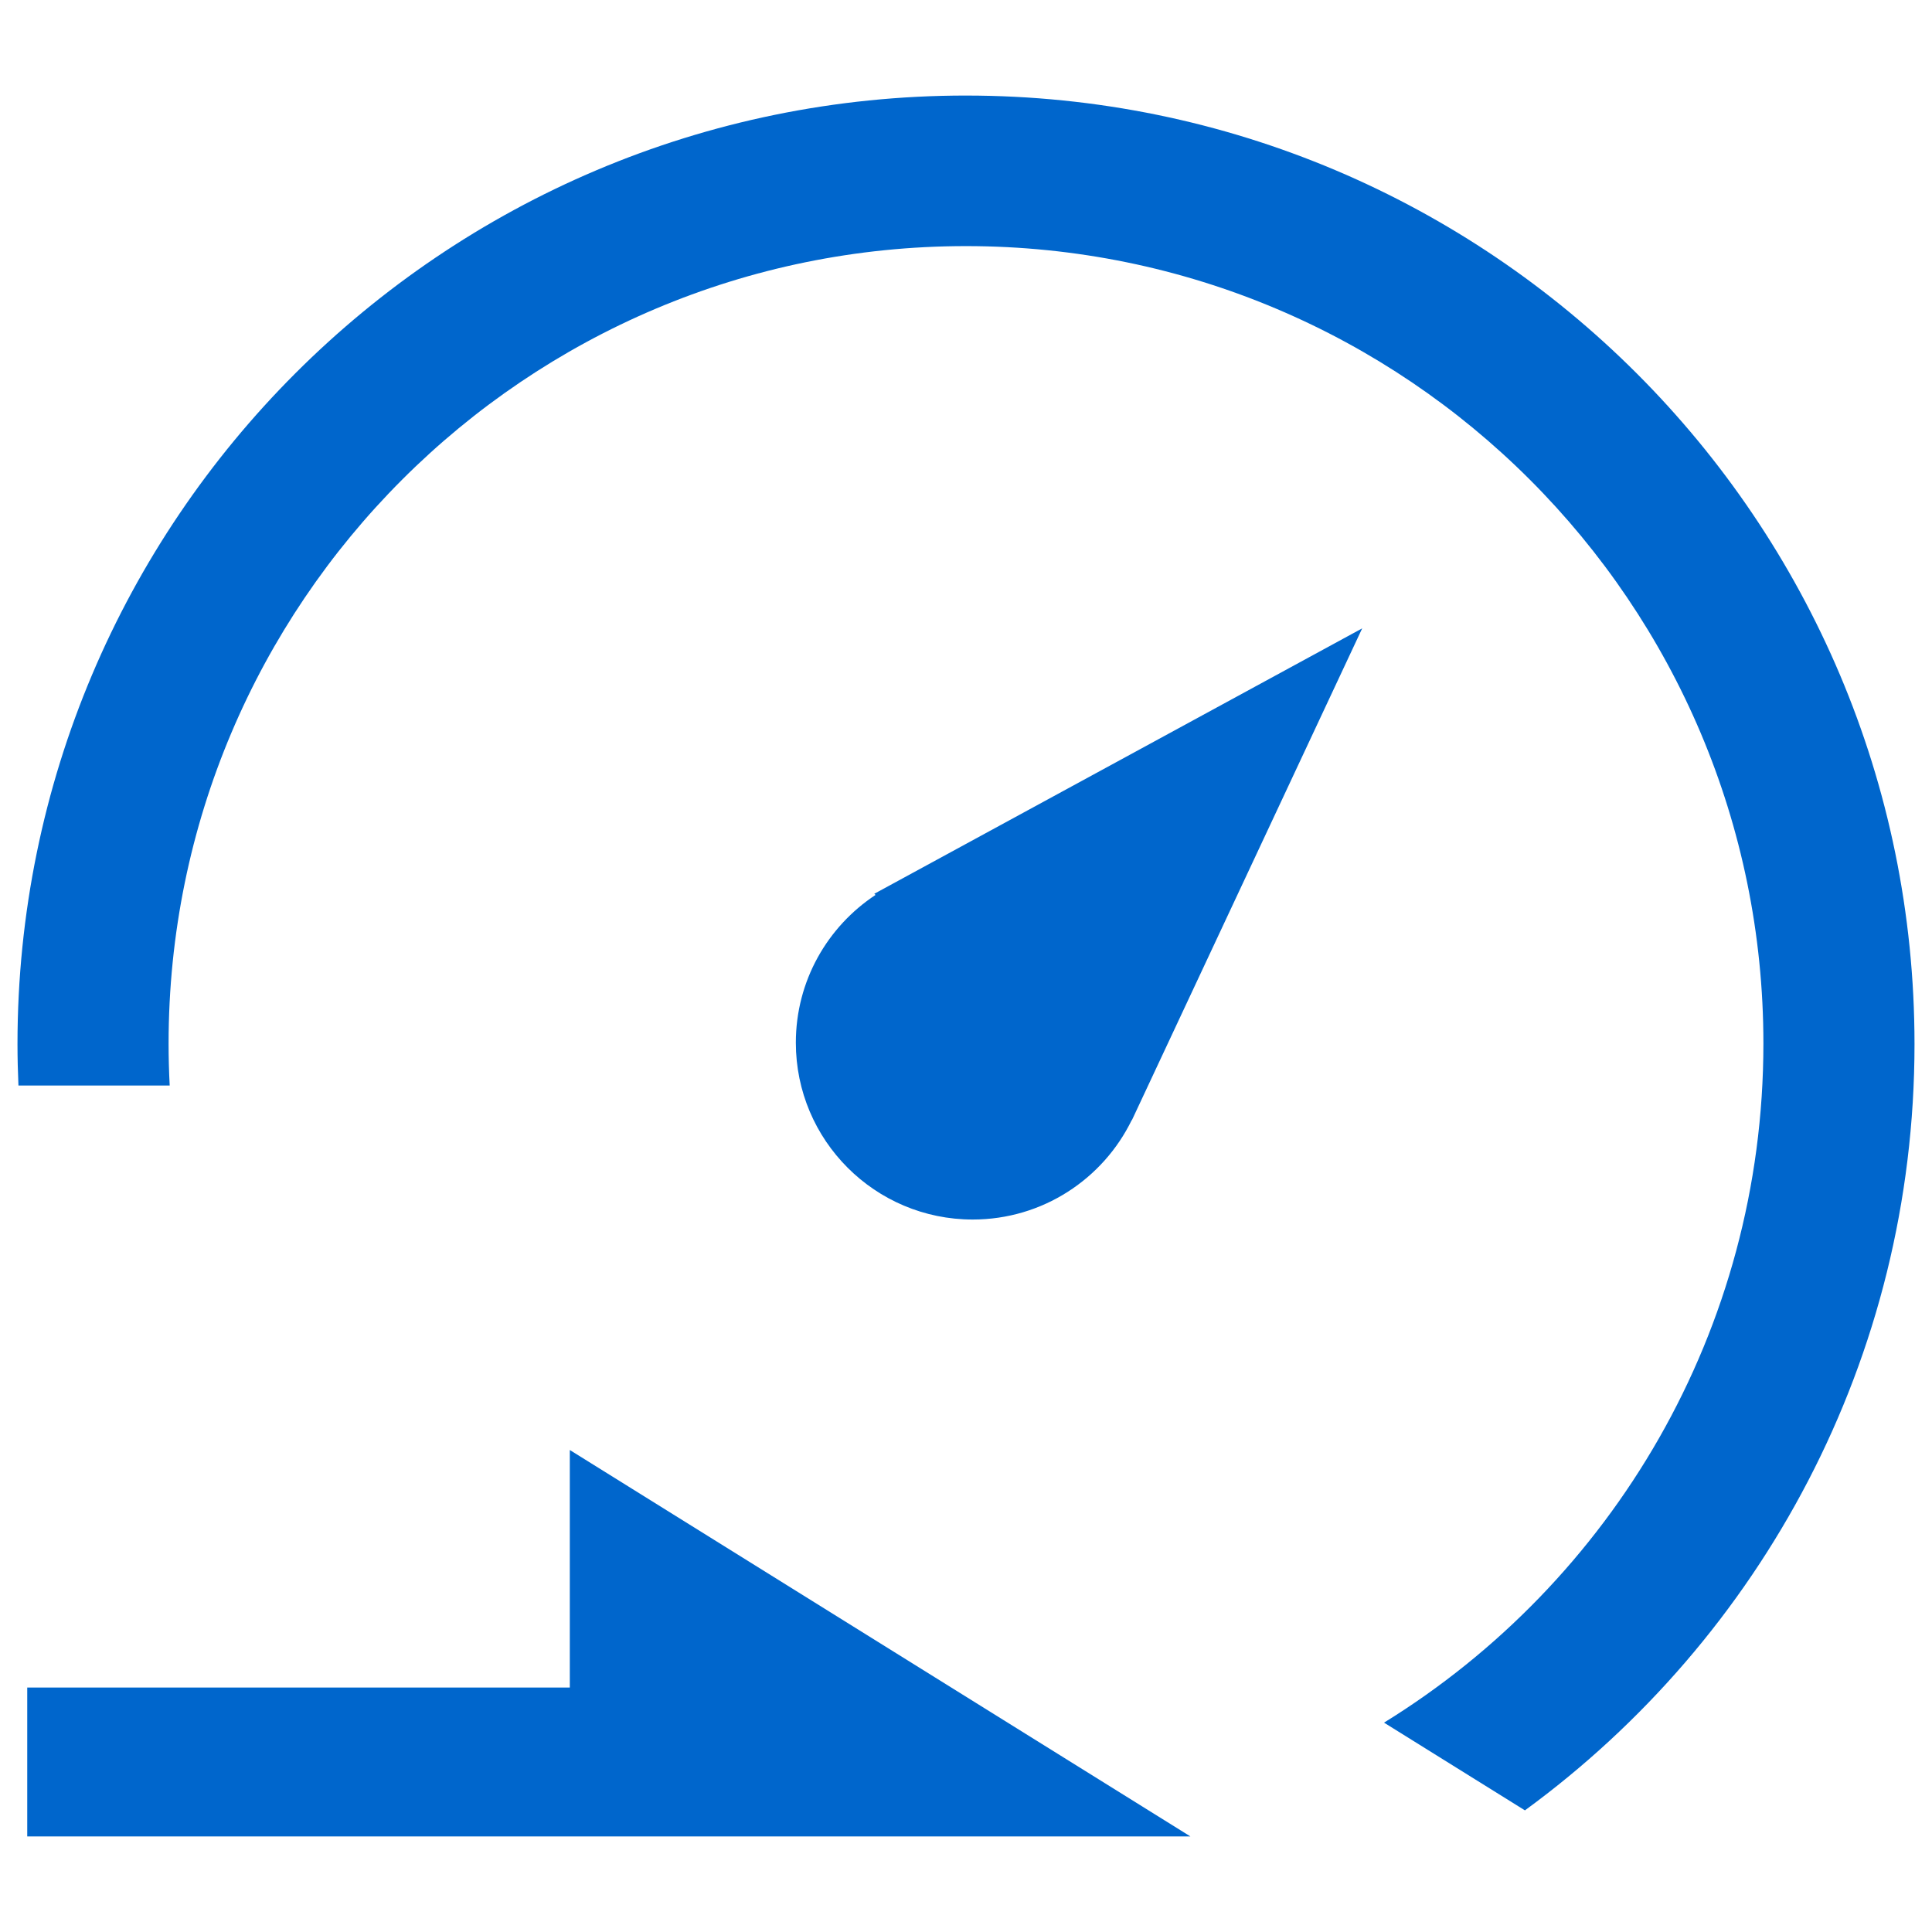
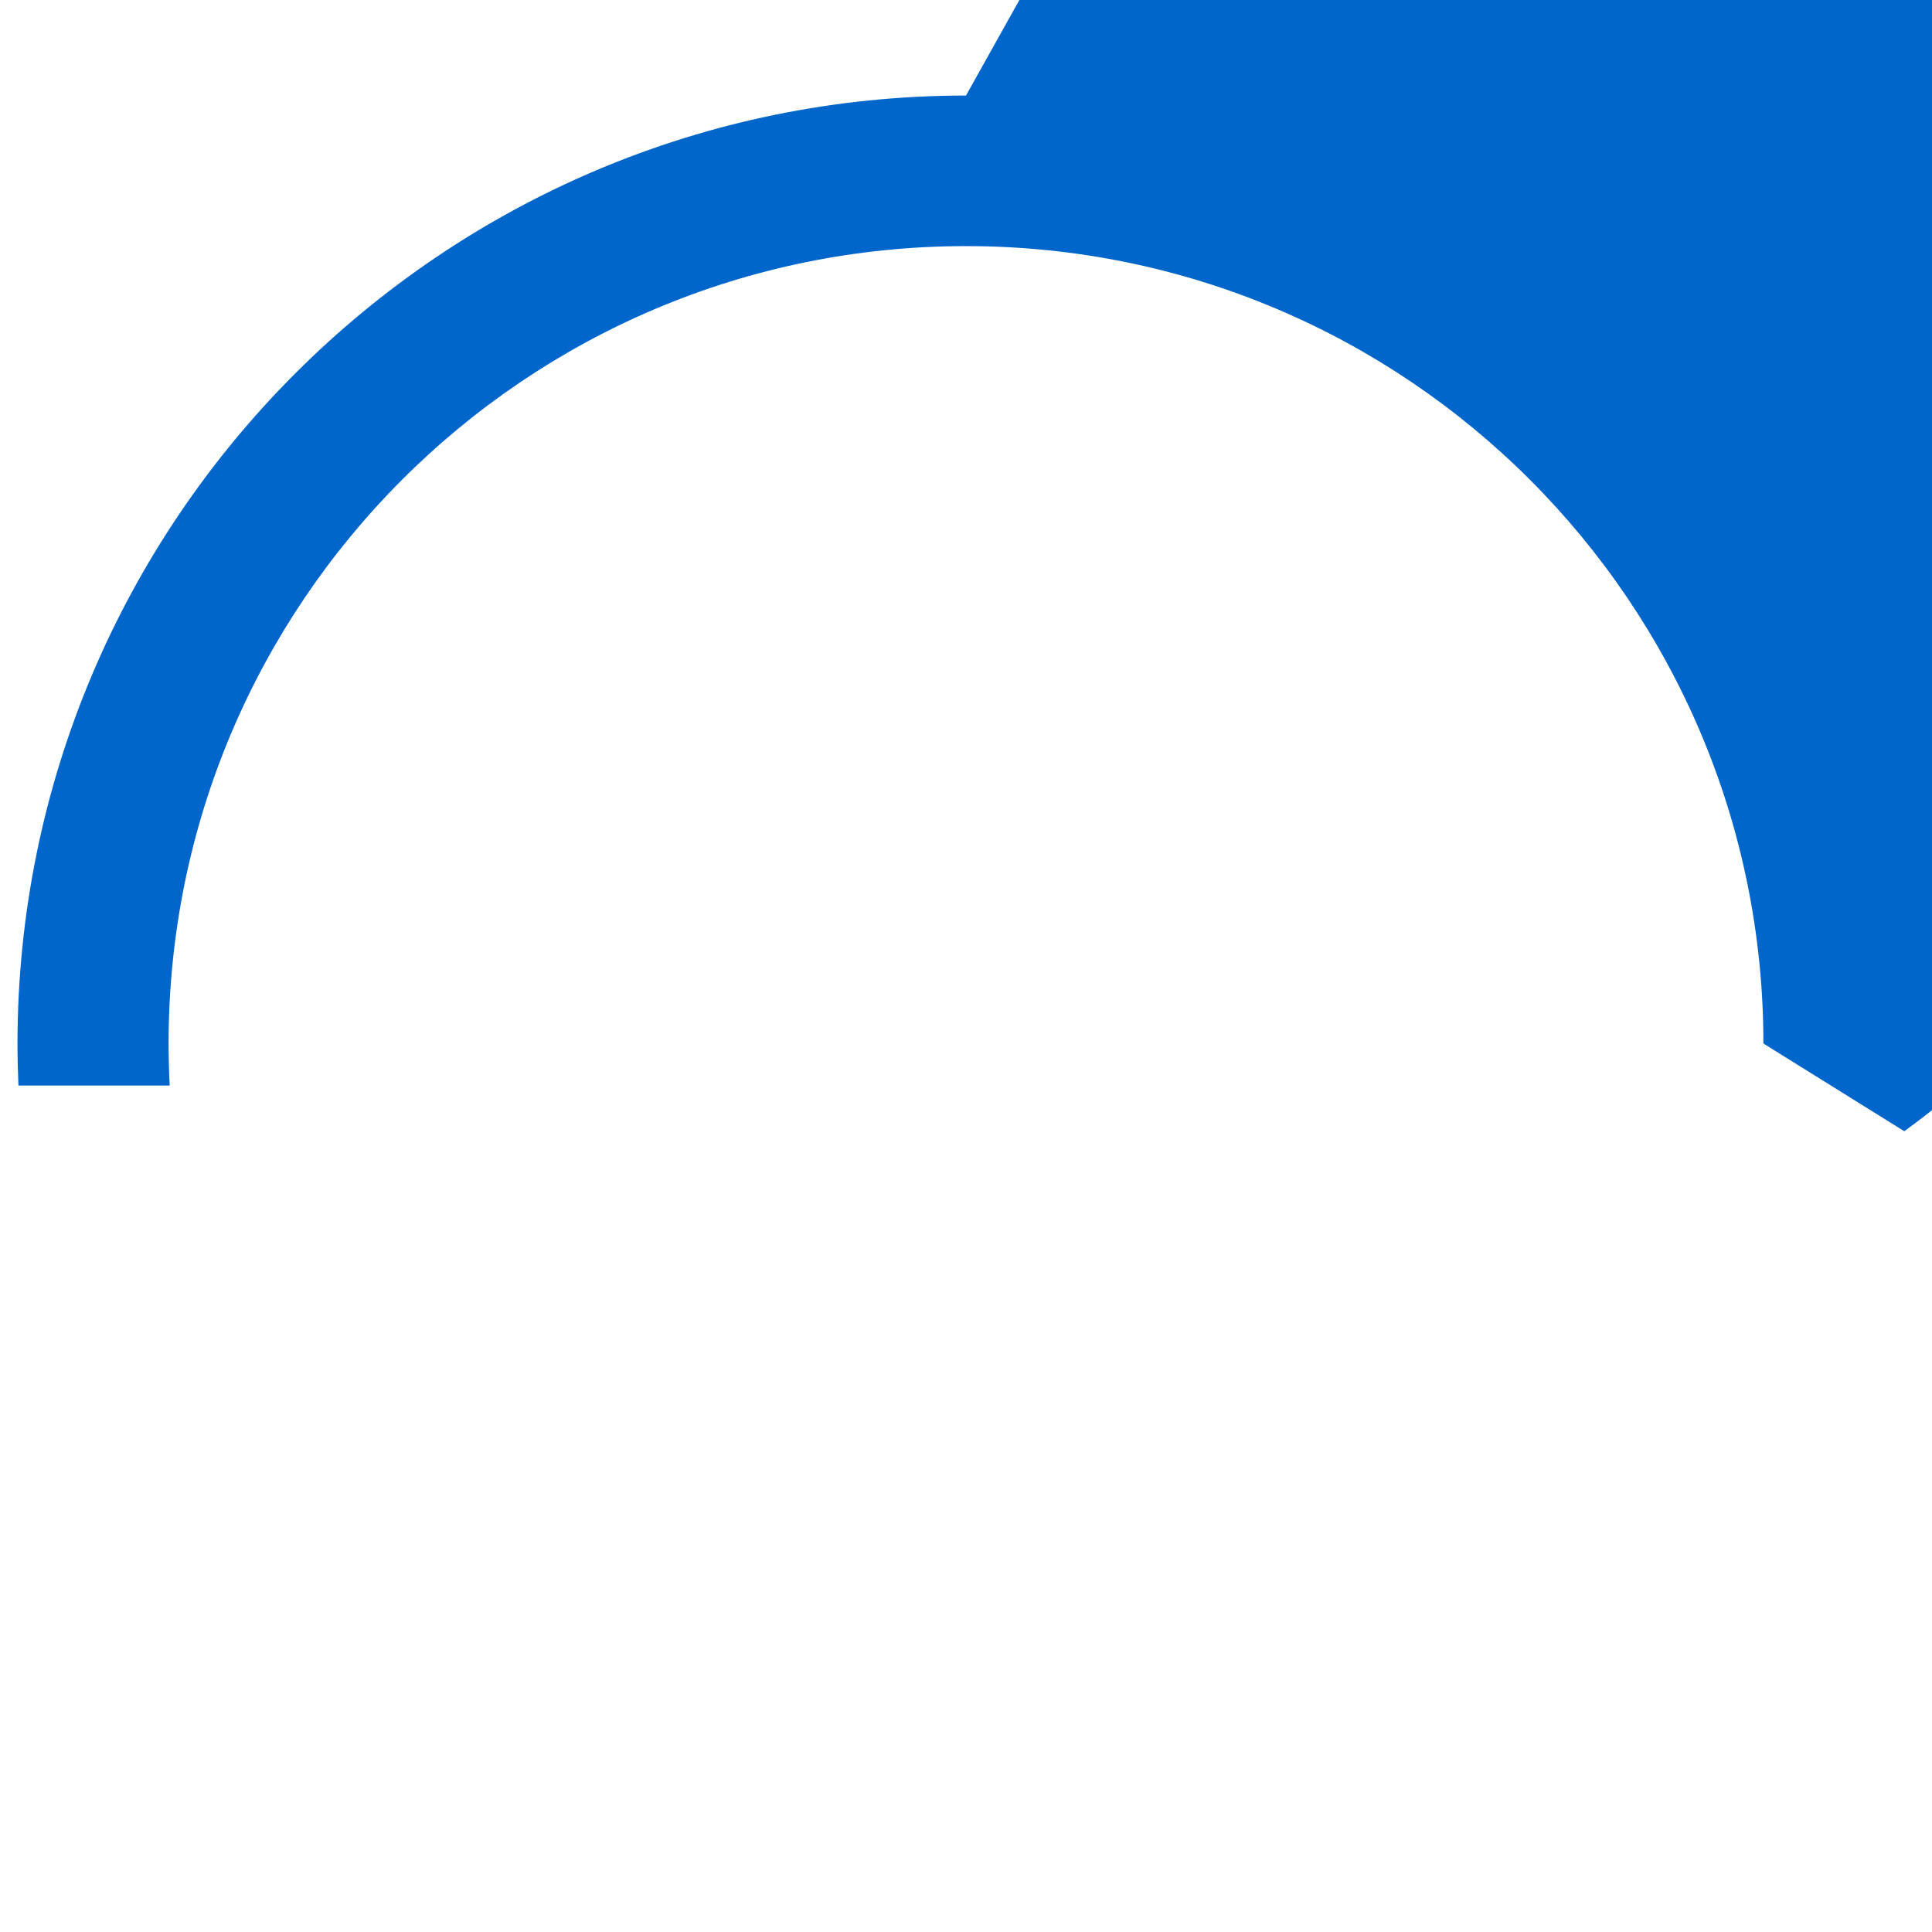
<svg xmlns="http://www.w3.org/2000/svg" id="Layer_1" version="1.1" viewBox="0 0 252 252">
  <defs>
    <style>
      .st0 {
        fill: #06c;
      }
    </style>
  </defs>
-   <polygon class="st0" points="74.323 220.117 3.553 220.117 3.553 239.537 74.323 239.537 141.529 239.537 155.275 239.537 74.323 189.132 74.323 220.117" />
-   <path class="st0" d="M103.806,136.001c0,12.74,10.328,23.068,23.068,23.068,9.12,0,17.002-5.294,20.746-12.975l.019.017,30.039-64.151-63.642,34.621.167.147c-6.261,4.125-10.397,11.214-10.397,19.273Z" />
-   <path class="st0" d="M126,12.463C57.672,12.463,2.281,67.854,2.281,136.183c0,1.813.047,3.615.125,5.41h19.728c-.094-1.816-.144-3.643-.144-5.483,0-57.443,46.567-104.01,104.01-104.01s104.01,46.567,104.01,104.01c0,37.447-19.793,70.267-49.484,88.582l18.377,11.442c30.801-22.501,50.816-58.884,50.816-99.951,0-68.328-55.391-123.719-123.719-123.719Z" />
+   <path class="st0" d="M126,12.463C57.672,12.463,2.281,67.854,2.281,136.183c0,1.813.047,3.615.125,5.41h19.728c-.094-1.816-.144-3.643-.144-5.483,0-57.443,46.567-104.01,104.01-104.01s104.01,46.567,104.01,104.01l18.377,11.442c30.801-22.501,50.816-58.884,50.816-99.951,0-68.328-55.391-123.719-123.719-123.719Z" />
</svg>